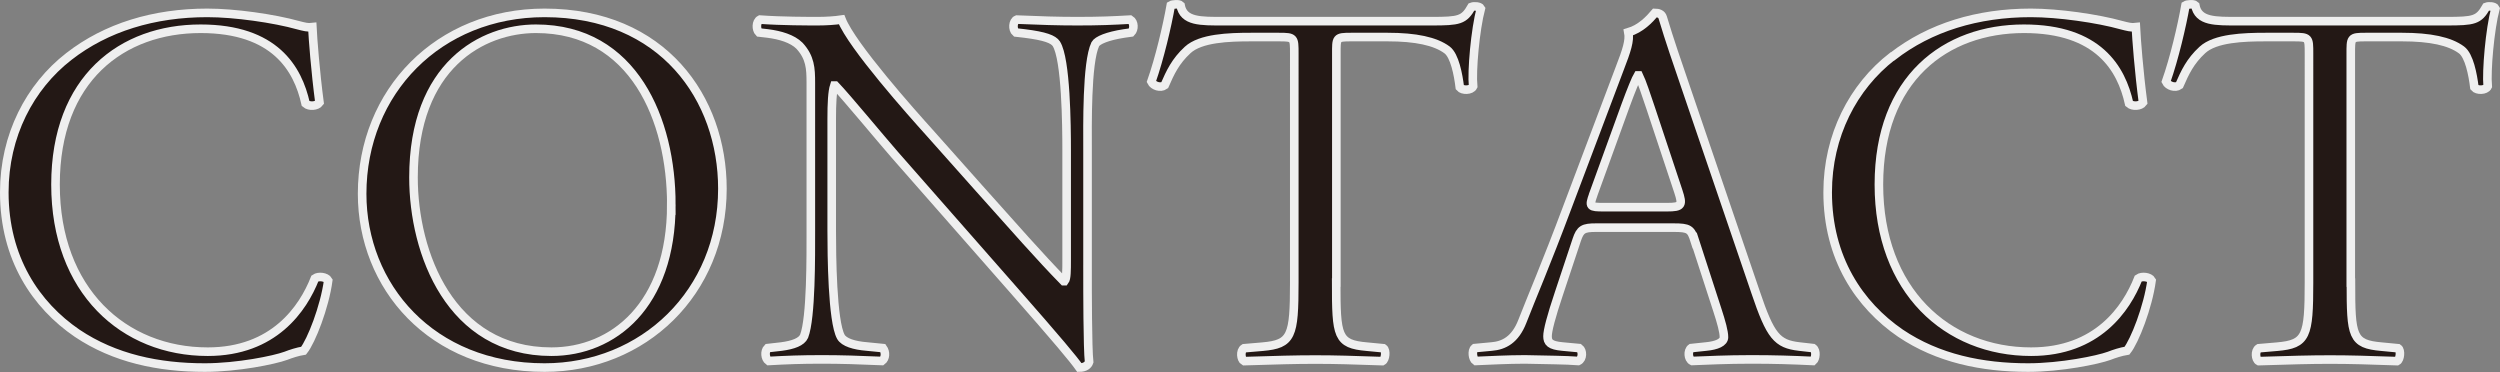
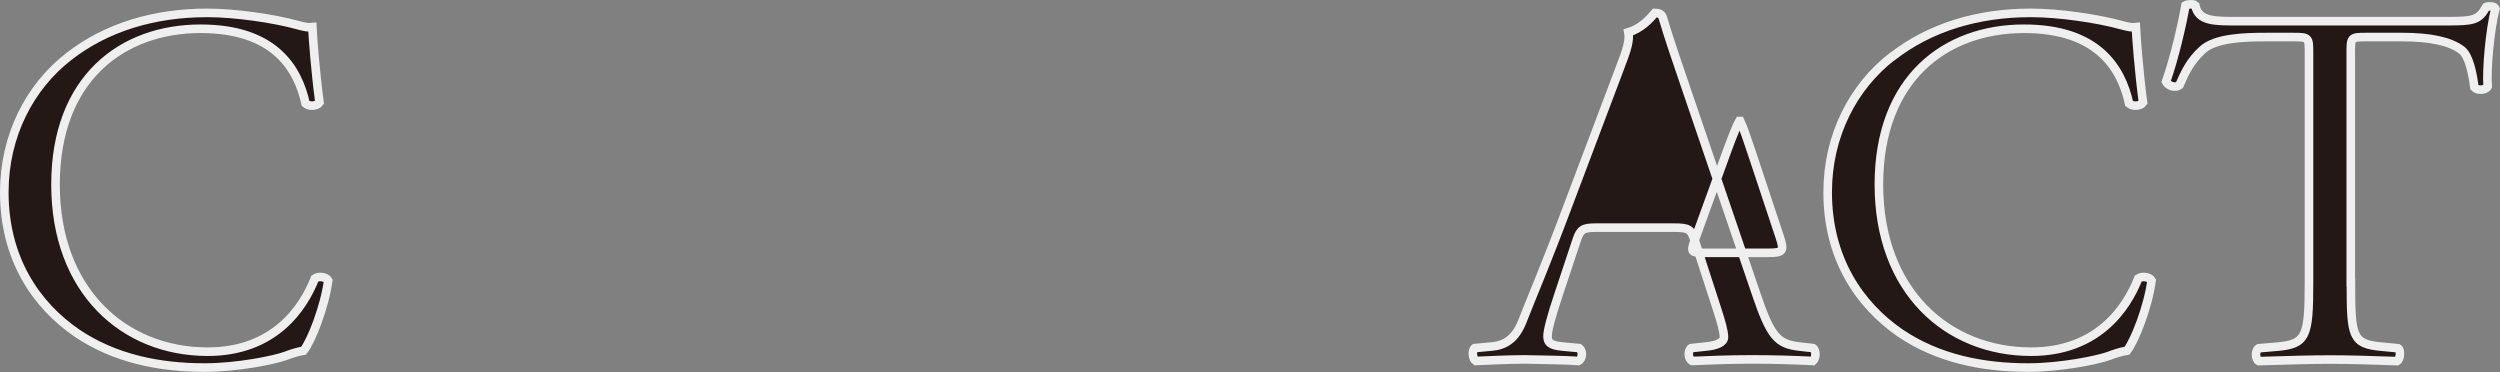
<svg xmlns="http://www.w3.org/2000/svg" viewBox="0 0 174.73 26">
  <rect x="0" y="0" width="174.73" height="26" fill="#808080" stroke="none" />
  <defs>
    <style>
      .cls-1 {
        isolation: isolate;
      }

      .cls-2 {
        mix-blend-mode: darken;
      }

      .cls-3 {
        fill: #231815;
        stroke: #efefef;
        stroke-width: .6px;
      }
    </style>
  </defs>
  <g class="cls-1">
    <g id="_レイヤー_2" data-name="レイヤー 2">
      <g id="_レイヤー_7" data-name="レイヤー 7">
        <g class="cls-2">
          <path class="cls-3" d="M4.81,3.95C7.43,1.91,10.76.9,14.49.9c1.93,0,4.66.39,6.34.86.43.11.68.18,1,.14.04.82.21,3.08.5,5.27-.18.25-.72.29-.97.07-.54-2.44-2.15-5.23-7.34-5.23-5.48,0-10.14,3.47-10.14,10.89s4.77,11.68,10.64,11.68c4.62,0,6.66-3.01,7.49-5.12.25-.18.79-.11.93.14-.25,1.86-1.18,4.23-1.72,4.91-.43.07-.86.21-1.25.36-.79.29-3.37.82-5.66.82-3.22,0-6.3-.64-8.92-2.4C2.52,21.33.3,18.07.3,13.44c0-3.98,1.79-7.38,4.51-9.49Z" />
-           <path class="cls-3" d="M25.31,13.55c0-7.17,5.37-12.65,12.75-12.65,8.28,0,12.43,5.98,12.43,12.29,0,7.24-5.52,12.5-12.43,12.5-7.95,0-12.75-5.7-12.75-12.15ZM46.92,14.3c0-5.91-2.62-12.29-9.46-12.29-3.73,0-8.56,2.54-8.56,10.39,0,5.3,2.58,12.18,9.64,12.18,4.3,0,8.38-3.22,8.38-10.28Z" />
-           <path class="cls-3" d="M76.01,19.03c0,1.08,0,5.34.11,6.27-.07.22-.29.39-.68.39-.43-.61-1.47-1.86-4.59-5.41l-8.31-9.46c-.97-1.11-3.4-4.05-4.16-4.84h-.07c-.14.43-.18,1.25-.18,2.33v7.81c0,1.68.04,6.34.64,7.42.22.39.93.61,1.83.68l1.11.11c.21.29.18.72-.07.9-1.61-.07-2.87-.11-4.19-.11-1.5,0-2.47.04-3.73.11-.25-.18-.29-.68-.07-.9l.97-.11c.82-.11,1.4-.32,1.58-.72.5-1.29.47-5.66.47-7.38V5.78c0-1-.04-1.76-.79-2.58-.5-.5-1.36-.75-2.22-.86l-.61-.07c-.21-.21-.21-.75.07-.9,1.5.11,3.4.11,4.05.11.57,0,1.18-.04,1.65-.11.72,1.83,4.94,6.56,6.13,7.88l3.48,3.91c2.47,2.76,4.23,4.77,5.91,6.49h.07c.14-.18.14-.75.14-1.5v-7.67c0-1.68-.04-6.34-.72-7.42-.21-.32-.79-.54-2.22-.72l-.61-.07c-.25-.21-.21-.79.07-.9,1.65.07,2.87.11,4.23.11,1.54,0,2.47-.04,3.69-.11.29.18.29.68.07.9l-.5.07c-1.15.18-1.86.47-2.01.75-.61,1.29-.54,5.73-.54,7.38v8.56Z" />
-           <path class="cls-3" d="M93.39,19.75c0,3.76.07,4.3,2.15,4.48l1.15.11c.21.14.14.79-.07.9-2.04-.07-3.26-.11-4.69-.11s-2.69.04-4.98.11c-.21-.11-.29-.72,0-.9l1.29-.11c2.04-.18,2.22-.72,2.22-4.48V3.74c0-1.11,0-1.15-1.07-1.15h-1.97c-1.54,0-3.51.07-4.41.9-.86.79-1.22,1.58-1.61,2.47-.29.21-.79.04-.93-.25.57-1.61,1.11-3.91,1.36-5.34.11-.07.57-.11.68,0,.21,1.15,1.4,1.11,3.04,1.11h14.51c1.93,0,2.26-.07,2.79-1,.18-.07.57-.04.65.11-.39,1.47-.65,4.37-.54,5.45-.14.29-.75.29-.93.07-.11-.9-.36-2.22-.89-2.62-.82-.61-2.19-.9-4.16-.9h-2.54c-1.08,0-1.04.04-1.04,1.22v15.94Z" />
-           <path class="cls-3" d="M118.44,16.81c-.25-.79-.39-.9-1.47-.9h-5.41c-.9,0-1.11.11-1.36.86l-1.25,3.76c-.54,1.61-.79,2.58-.79,2.97,0,.43.18.64,1.04.72l1.18.11c.25.18.25.75-.07.9-.93-.07-2.04-.07-3.73-.11-1.18,0-2.47.07-3.44.11-.21-.14-.29-.72-.07-.9l1.18-.11c.86-.07,1.65-.47,2.15-1.76.64-1.65,1.65-3.98,3.15-7.99l3.65-9.67c.5-1.29.72-1.97.61-2.54.86-.25,1.47-.9,1.86-1.36.21,0,.47.07.54.32.47,1.58,1.04,3.22,1.58,4.8l4.91,14.4c1.04,3.08,1.5,3.62,3.05,3.8l.97.11c.25.18.18.75,0,.9-1.47-.07-2.72-.11-4.33-.11-1.72,0-3.08.07-4.12.11-.29-.14-.32-.72-.07-.9l1.04-.11c.75-.07,1.25-.29,1.25-.65,0-.39-.18-1.04-.46-1.9l-1.58-4.87ZM111.35,13.62c-.29.82-.25.86.75.86h4.41c1.04,0,1.11-.14.79-1.11l-1.94-5.84c-.29-.86-.61-1.83-.82-2.26h-.07c-.11.18-.47,1.04-.86,2.11l-2.26,6.23Z" />
+           <path class="cls-3" d="M118.44,16.81c-.25-.79-.39-.9-1.47-.9h-5.41c-.9,0-1.11.11-1.36.86l-1.25,3.76c-.54,1.61-.79,2.58-.79,2.97,0,.43.18.64,1.04.72l1.18.11c.25.18.25.75-.07.9-.93-.07-2.04-.07-3.73-.11-1.18,0-2.47.07-3.44.11-.21-.14-.29-.72-.07-.9l1.18-.11c.86-.07,1.65-.47,2.15-1.76.64-1.65,1.65-3.98,3.15-7.99l3.65-9.67c.5-1.29.72-1.97.61-2.54.86-.25,1.47-.9,1.86-1.36.21,0,.47.07.54.32.47,1.58,1.04,3.22,1.58,4.8l4.91,14.4c1.04,3.08,1.5,3.62,3.05,3.8l.97.11c.25.18.18.75,0,.9-1.47-.07-2.72-.11-4.33-.11-1.72,0-3.08.07-4.12.11-.29-.14-.32-.72-.07-.9l1.04-.11c.75-.07,1.25-.29,1.25-.65,0-.39-.18-1.04-.46-1.9l-1.58-4.87Zc-.29.82-.25.86.75.86h4.41c1.04,0,1.11-.14.79-1.11l-1.94-5.84c-.29-.86-.61-1.83-.82-2.26h-.07c-.11.18-.47,1.04-.86,2.11l-2.26,6.23Z" />
          <path class="cls-3" d="M132.27,3.95c2.62-2.04,5.95-3.05,9.67-3.05,1.93,0,4.66.39,6.34.86.43.11.68.18,1,.14.04.82.21,3.08.5,5.27-.18.25-.72.29-.97.07-.54-2.44-2.15-5.23-7.35-5.23-5.48,0-10.14,3.47-10.14,10.89s4.77,11.68,10.64,11.68c4.62,0,6.66-3.01,7.49-5.12.25-.18.79-.11.93.14-.25,1.86-1.18,4.23-1.72,4.91-.43.07-.86.21-1.25.36-.79.29-3.37.82-5.66.82-3.22,0-6.31-.64-8.92-2.4-2.87-1.97-5.09-5.23-5.09-9.85,0-3.98,1.79-7.38,4.51-9.49Z" />
          <path class="cls-3" d="M164.31,19.75c0,3.76.07,4.3,2.15,4.48l1.15.11c.21.14.14.79-.07.9-2.04-.07-3.26-.11-4.69-.11s-2.69.04-4.98.11c-.22-.11-.29-.72,0-.9l1.29-.11c2.04-.18,2.22-.72,2.22-4.48V3.74c0-1.11,0-1.15-1.07-1.15h-1.97c-1.54,0-3.51.07-4.41.9-.86.79-1.22,1.58-1.61,2.47-.29.21-.79.04-.93-.25.57-1.61,1.11-3.91,1.36-5.34.11-.07.57-.11.68,0,.21,1.15,1.4,1.11,3.04,1.11h14.51c1.94,0,2.26-.07,2.79-1,.18-.07.57-.04.64.11-.39,1.47-.64,4.37-.54,5.45-.14.29-.75.29-.93.07-.11-.9-.36-2.22-.9-2.62-.82-.61-2.19-.9-4.16-.9h-2.54c-1.07,0-1.04.04-1.04,1.22v15.94Z" />
        </g>
      </g>
    </g>
  </g>
</svg>